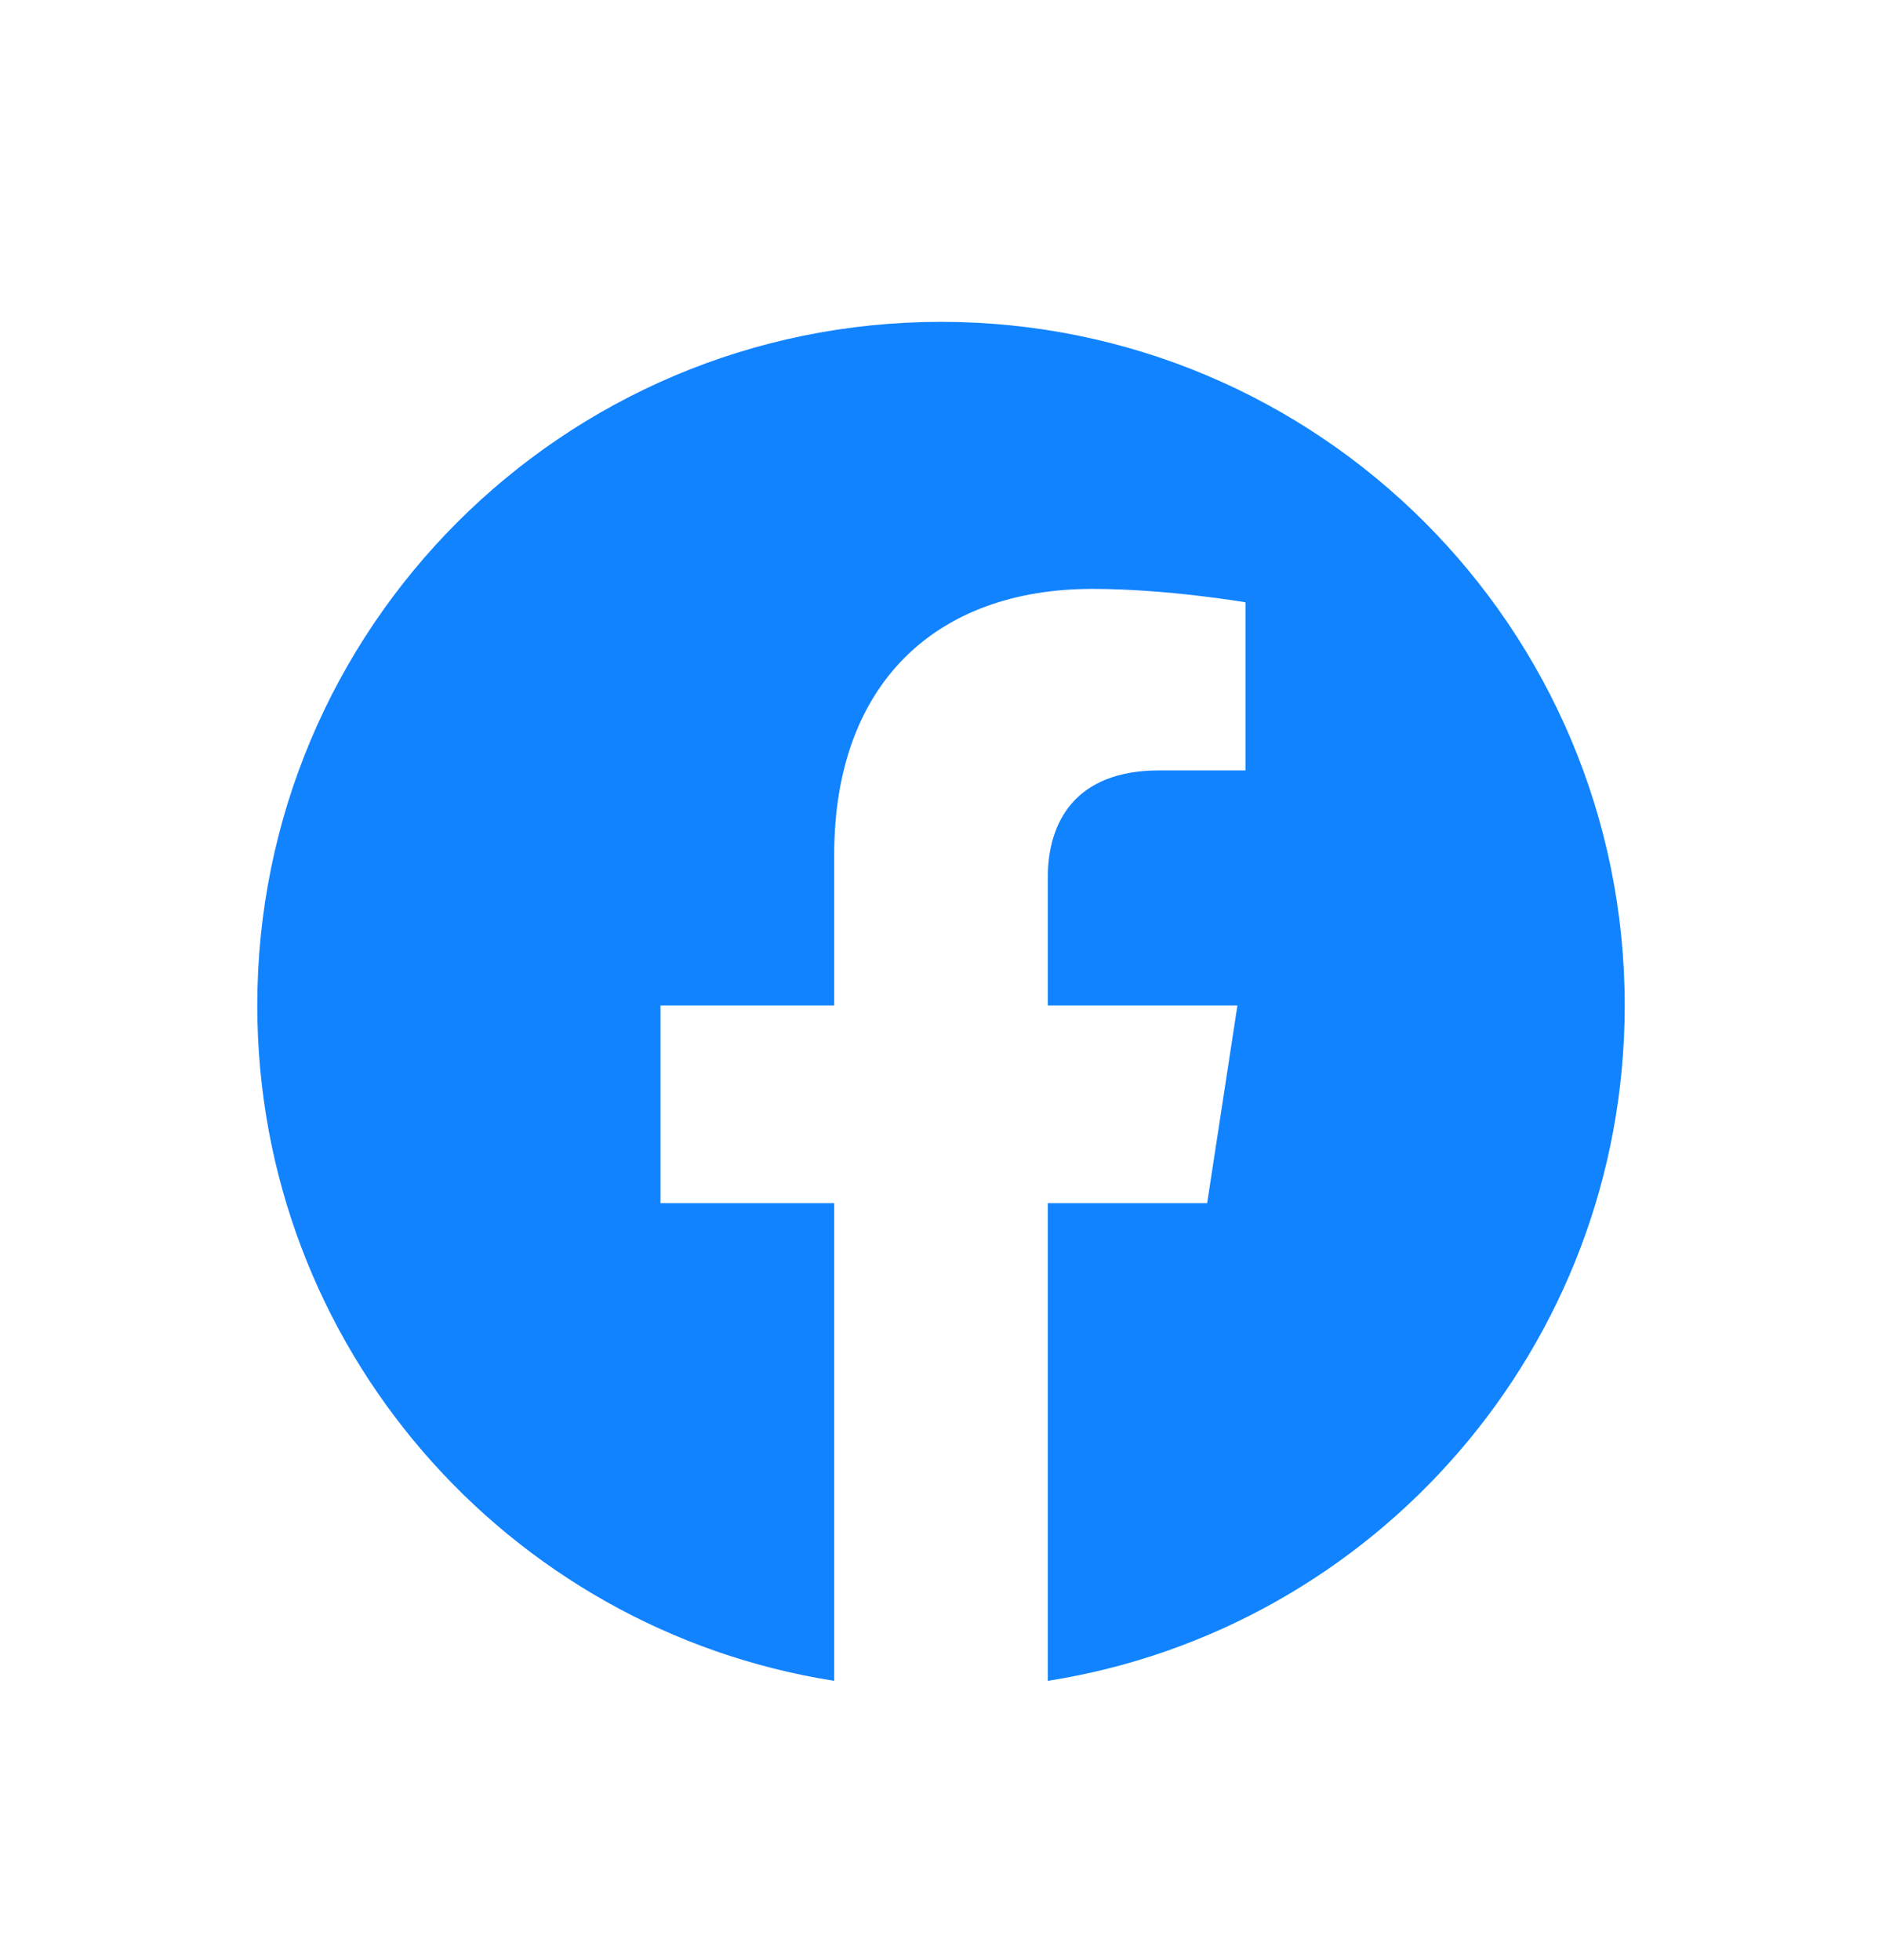
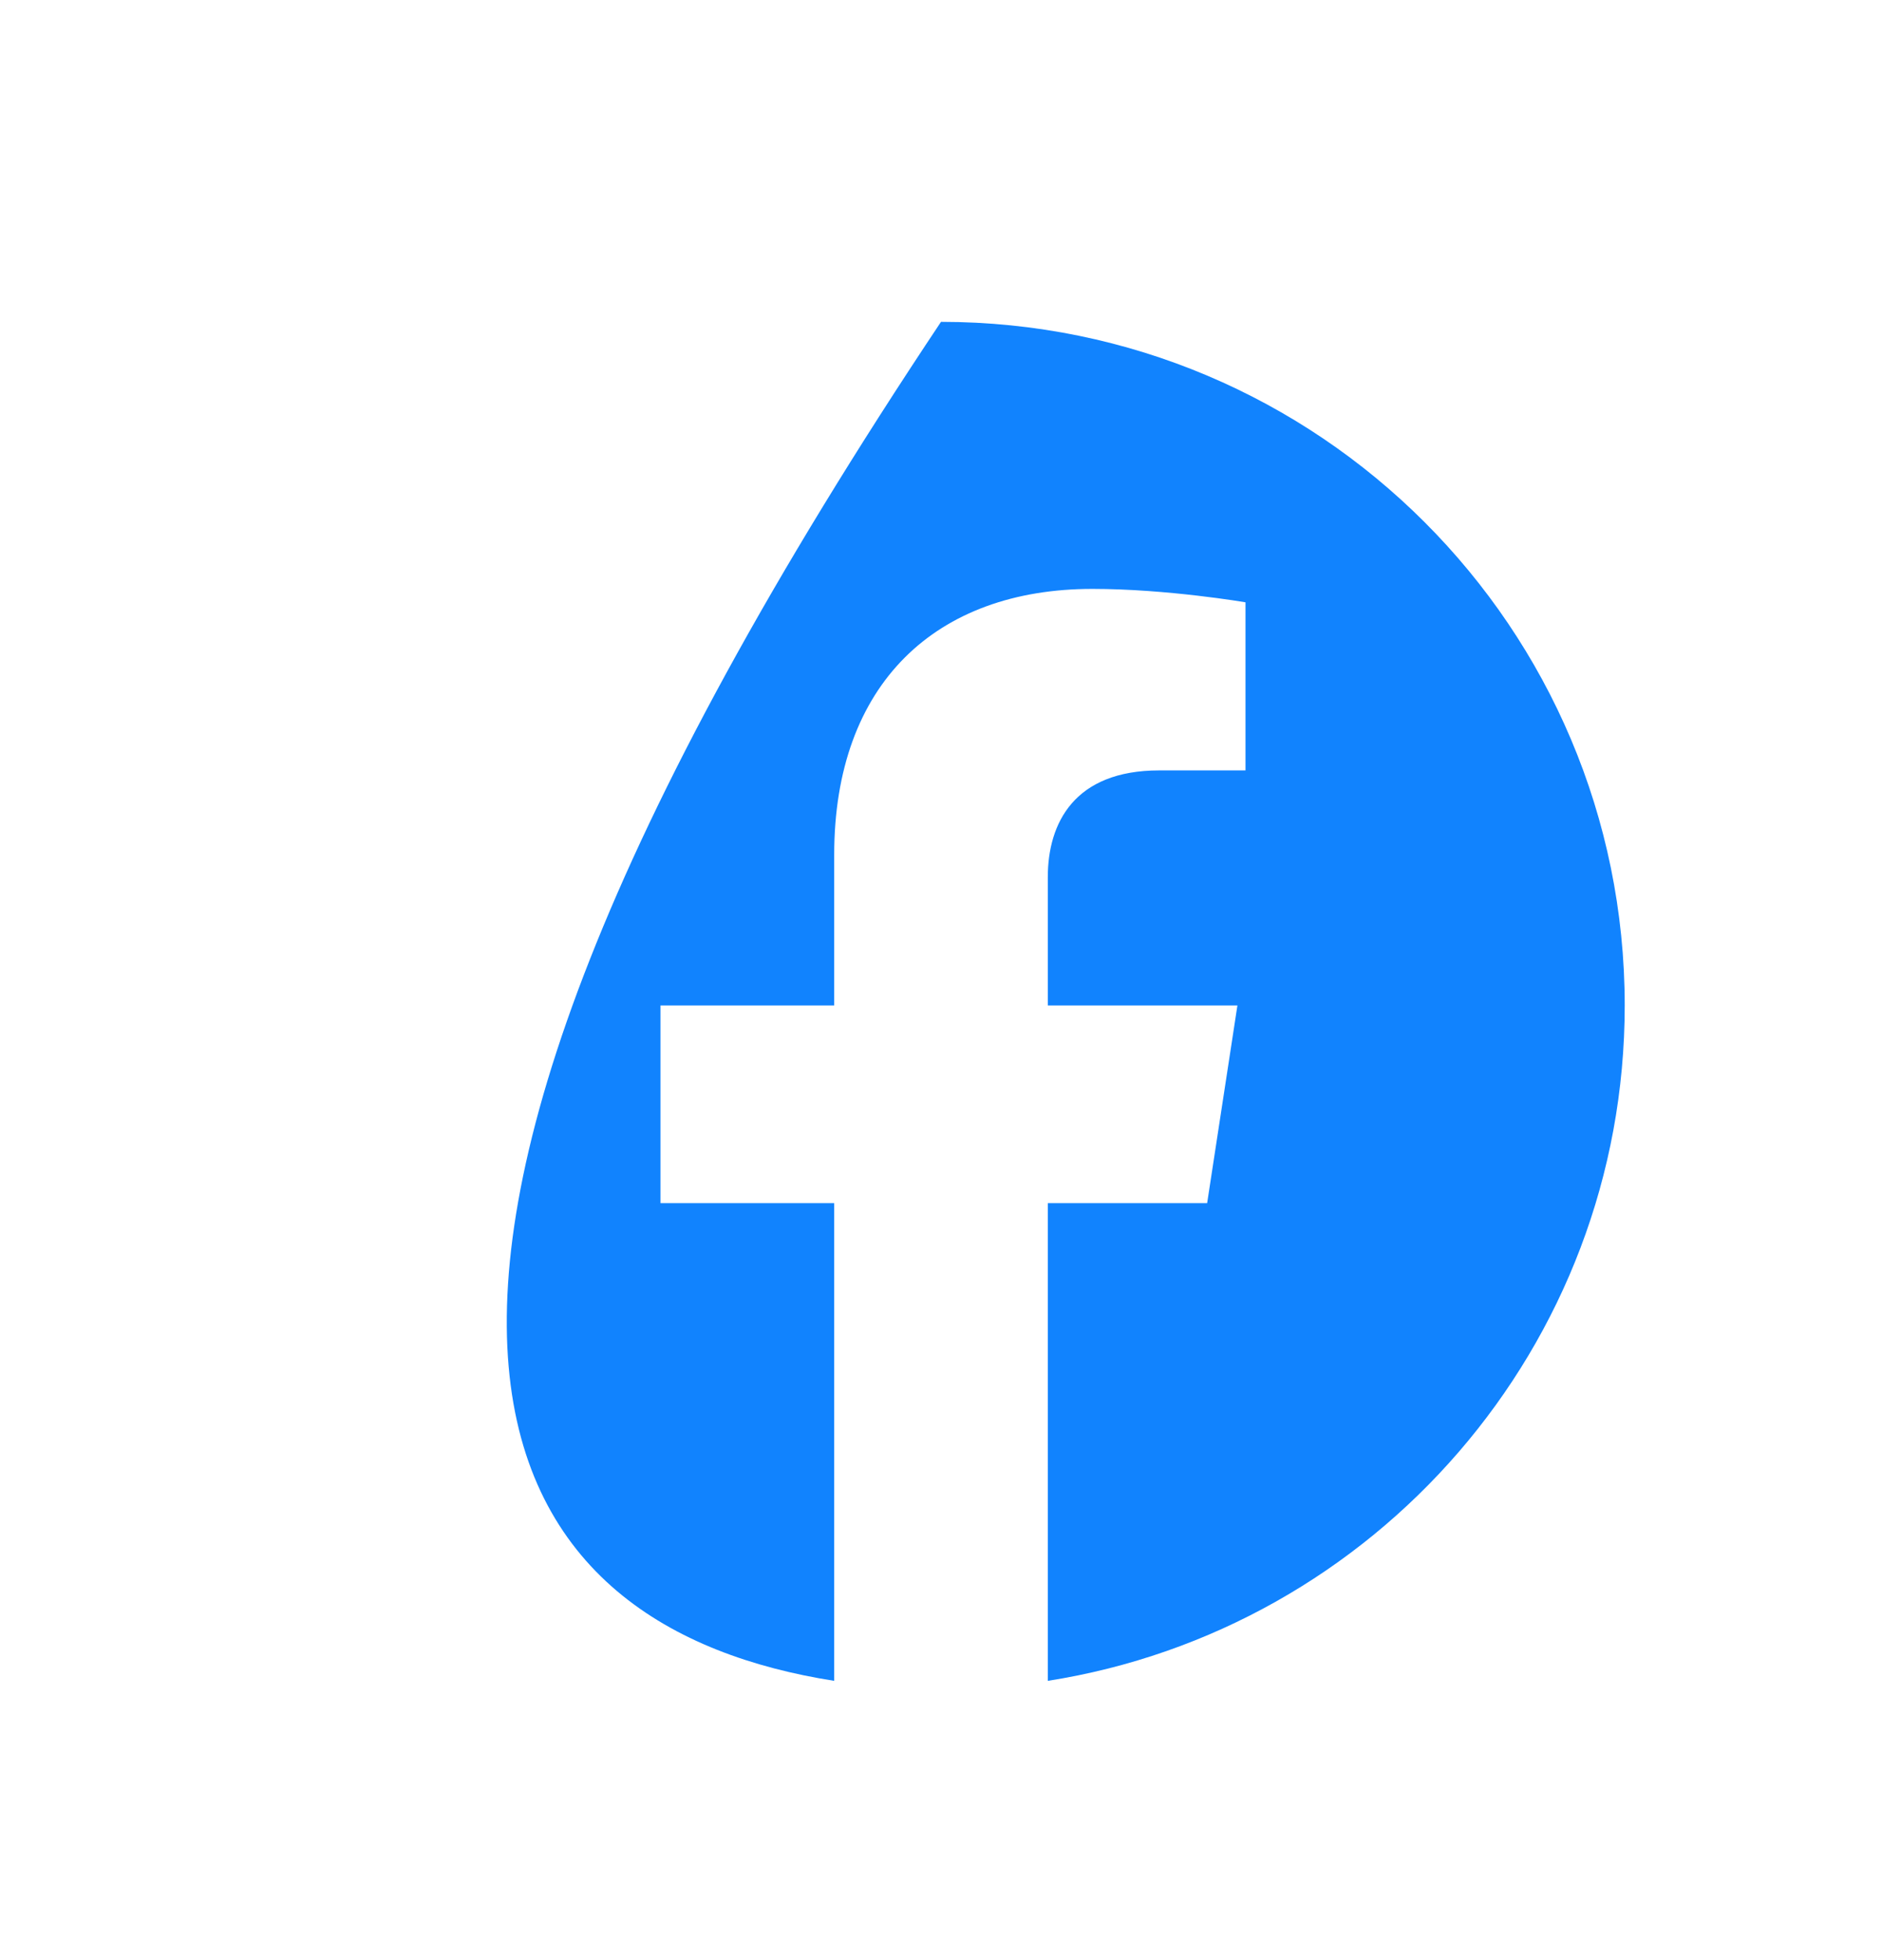
<svg xmlns="http://www.w3.org/2000/svg" width="24" height="25" viewBox="0 0 24 25" fill="none">
-   <path d="M20.719 12.824C20.719 8.008 16.816 4.105 12 4.105C7.184 4.105 3.281 8.008 3.281 12.824C3.281 17.176 6.47 20.783 10.638 21.438V15.345H8.423V12.824H10.638V10.903C10.638 8.718 11.938 7.511 13.931 7.511C14.885 7.511 15.883 7.682 15.883 7.682V9.826H14.783C13.7 9.826 13.362 10.498 13.362 11.188V12.824H15.78L15.394 15.345H13.362V21.438C17.53 20.783 20.719 17.176 20.719 12.824Z" fill="#1183FE" />
+   <path d="M20.719 12.824C20.719 8.008 16.816 4.105 12 4.105C3.281 17.176 6.47 20.783 10.638 21.438V15.345H8.423V12.824H10.638V10.903C10.638 8.718 11.938 7.511 13.931 7.511C14.885 7.511 15.883 7.682 15.883 7.682V9.826H14.783C13.7 9.826 13.362 10.498 13.362 11.188V12.824H15.78L15.394 15.345H13.362V21.438C17.53 20.783 20.719 17.176 20.719 12.824Z" fill="#1183FE" />
</svg>